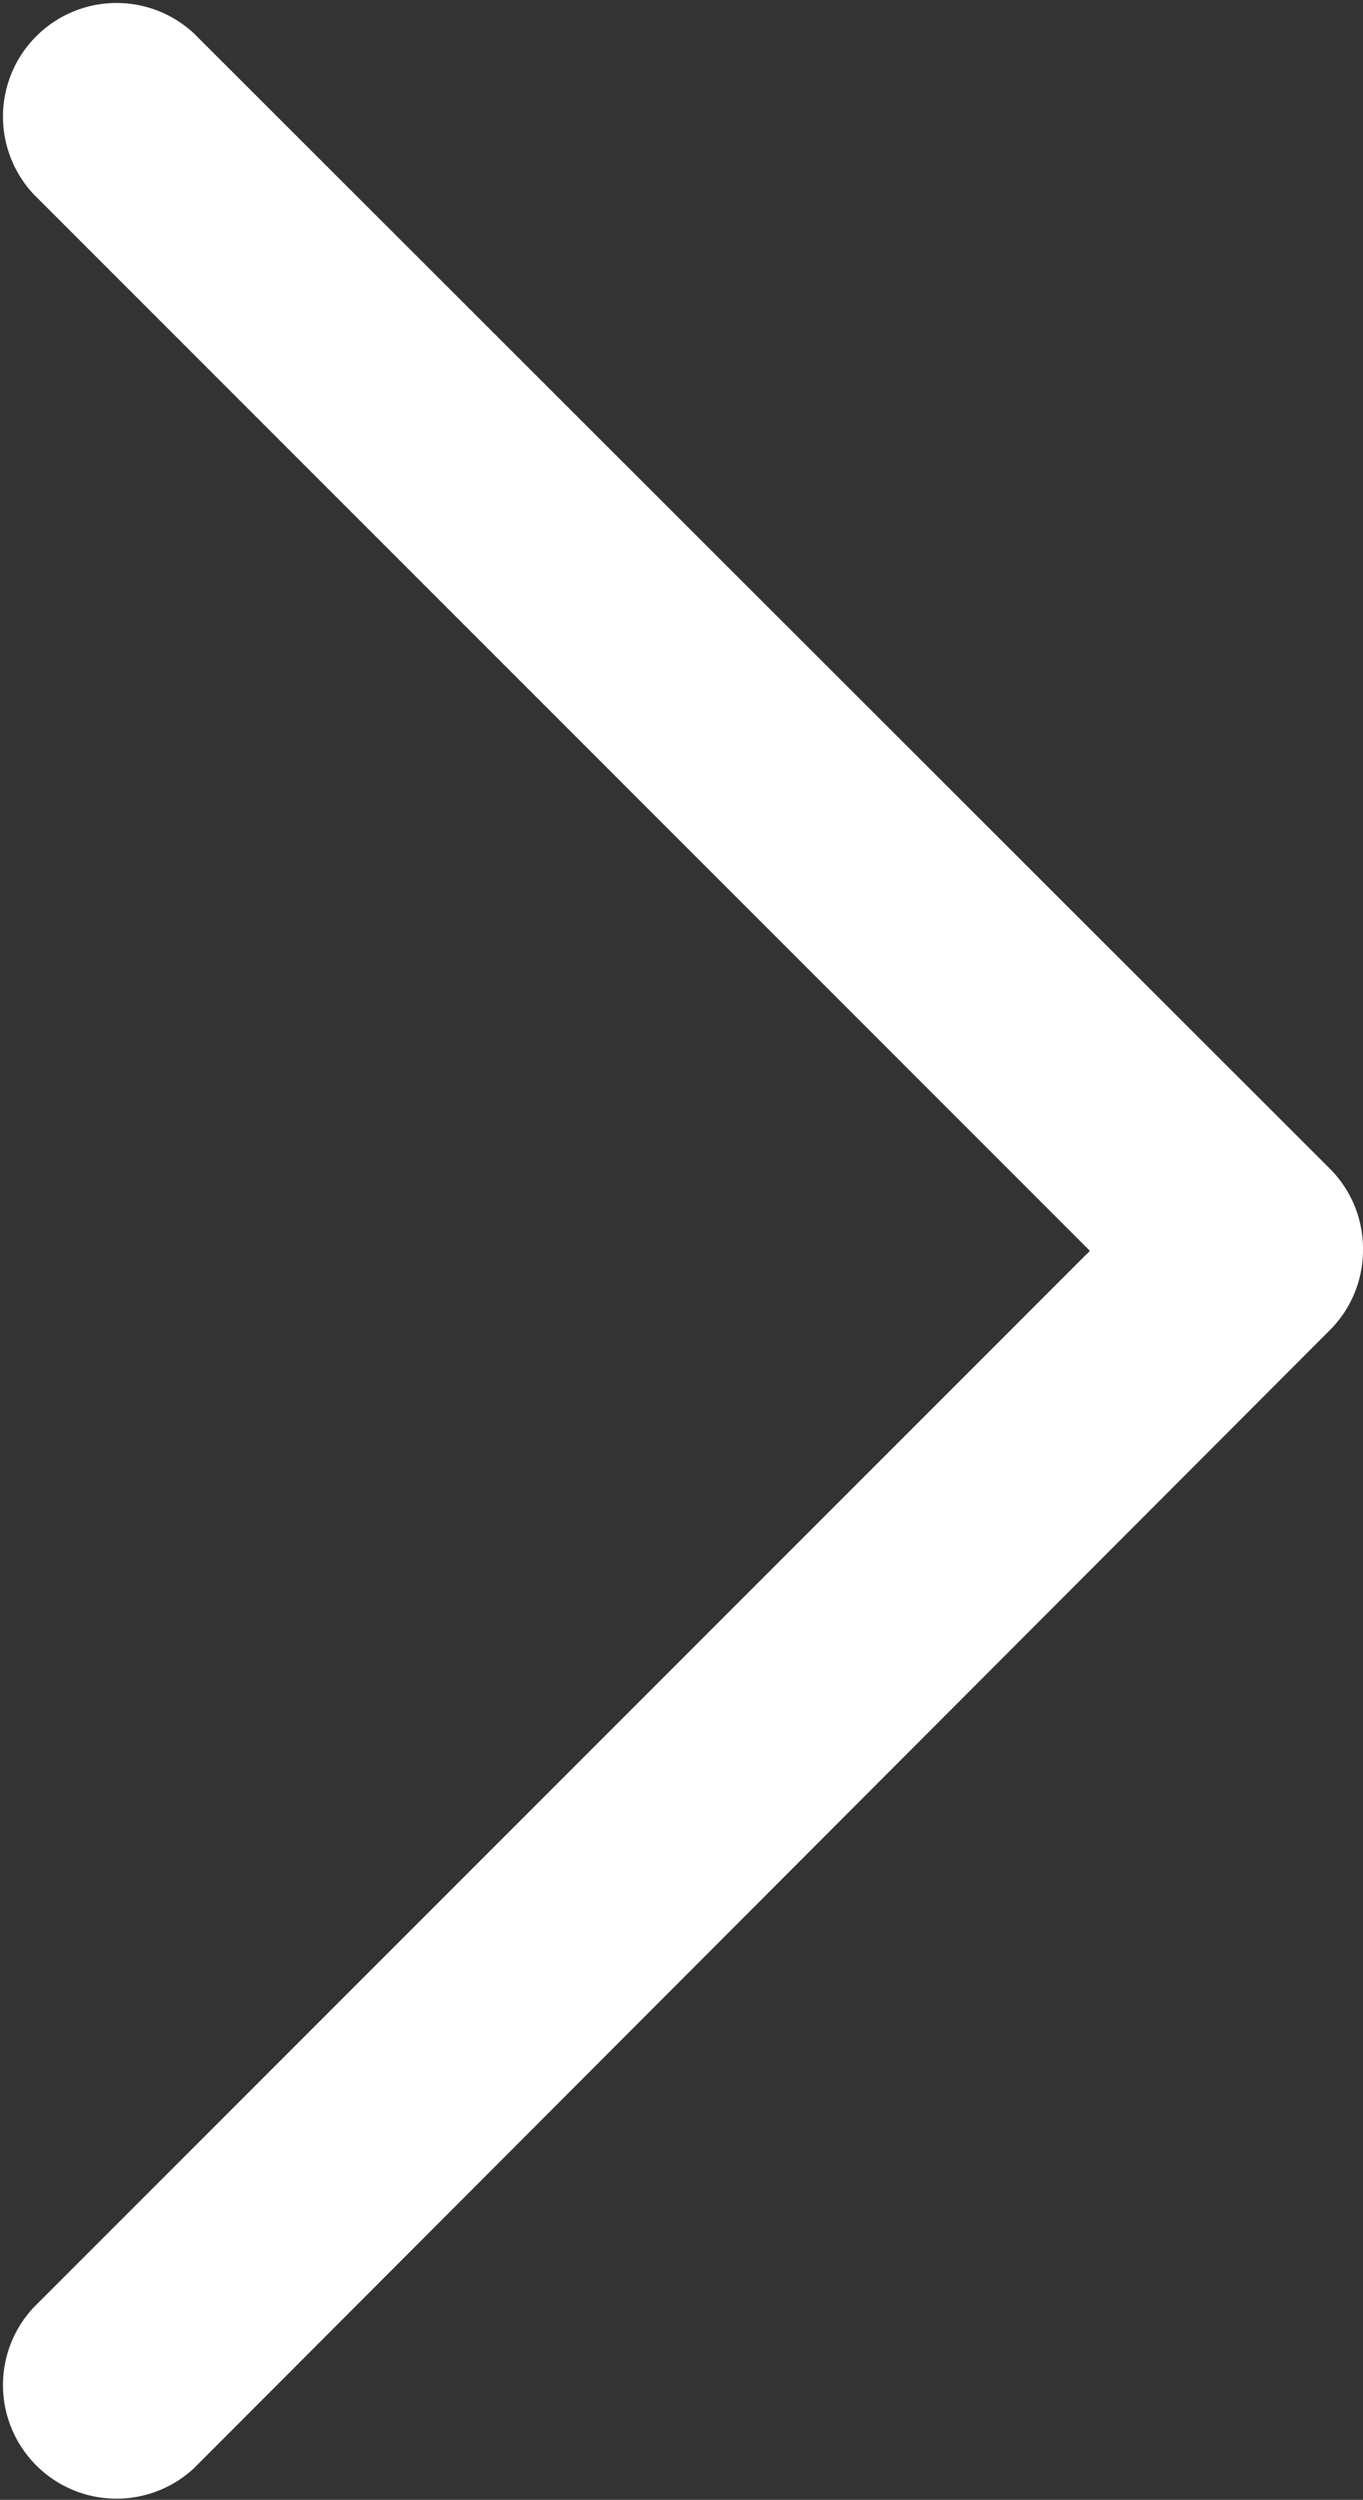
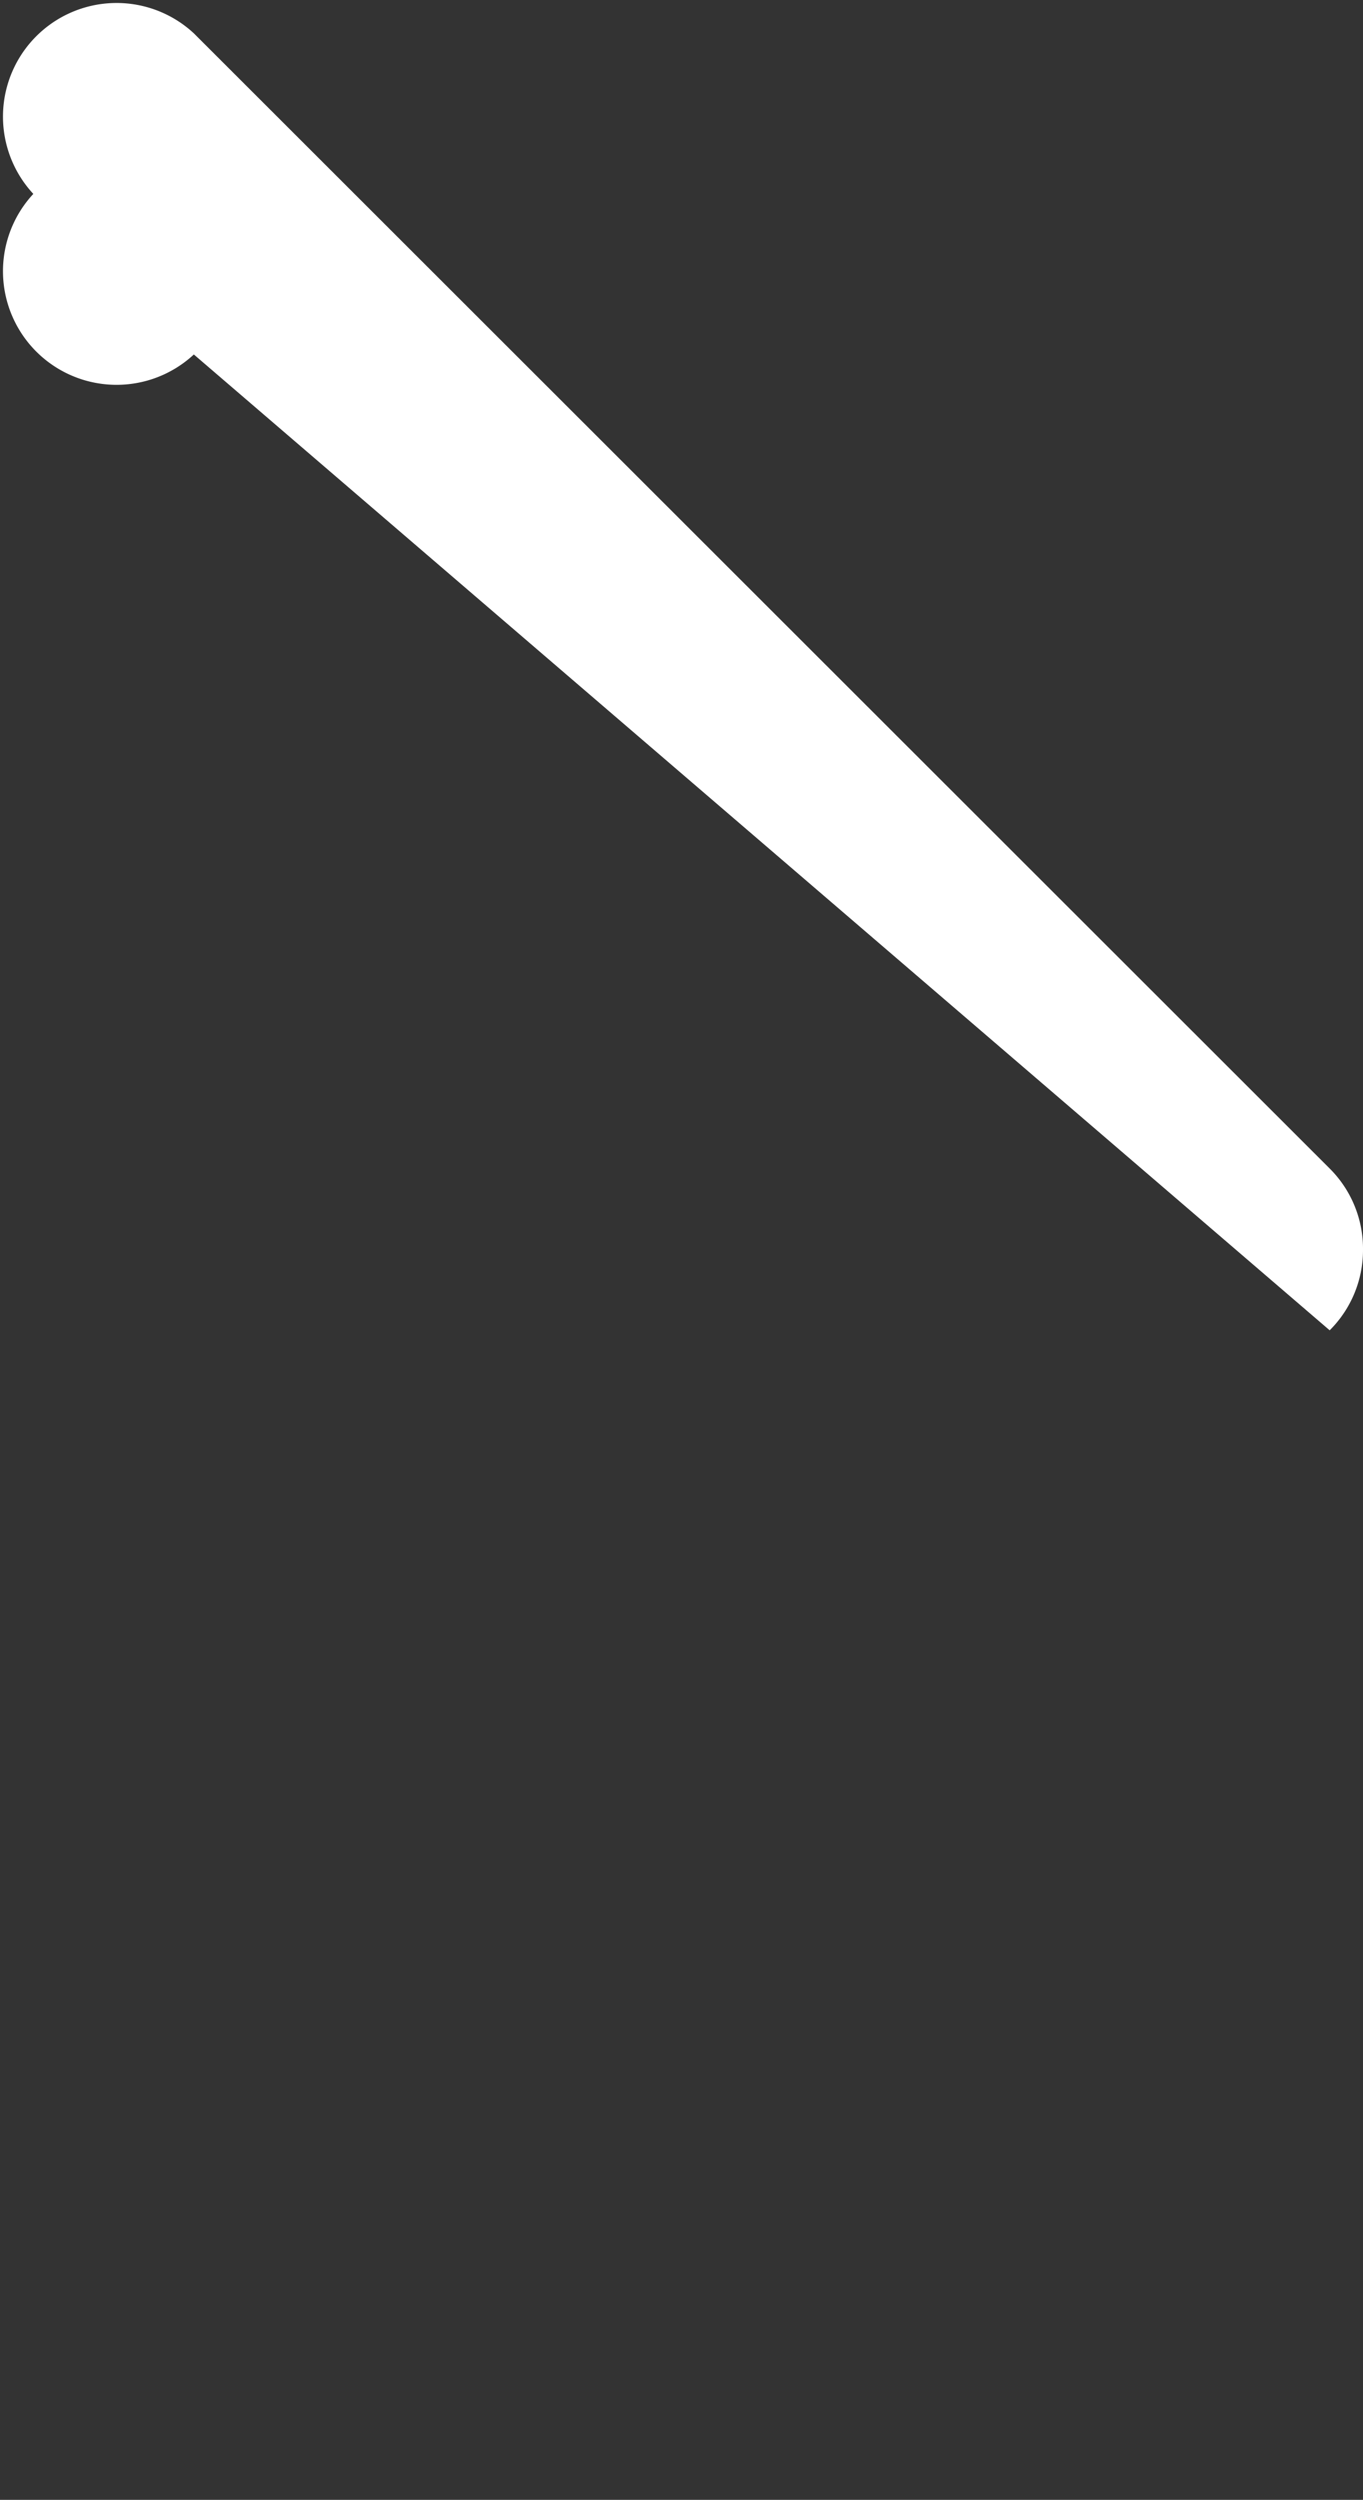
<svg xmlns="http://www.w3.org/2000/svg" width="6.708" height="12.299" viewBox="0 0 6.708 12.299">
  <rect x="0" y="0" width="6.708" height="12.299" fill="#333333" stroke="none" />
-   <path id="Down_Arrow_3_" d="M6.149,0a.557.557,0,0,0-.4.164L.164,5.754a.559.559,0,0,0,.79.79l5.2-5.2,5.2,5.2a.559.559,0,0,0,.79-.79L6.545.164A.557.557,0,0,0,6.149,0Z" transform="translate(6.708) rotate(90)" fill="#fff" />
+   <path id="Down_Arrow_3_" d="M6.149,0a.557.557,0,0,0-.4.164L.164,5.754a.559.559,0,0,0,.79.79a.559.559,0,0,0,.79-.79L6.545.164A.557.557,0,0,0,6.149,0Z" transform="translate(6.708) rotate(90)" fill="#fff" />
</svg>